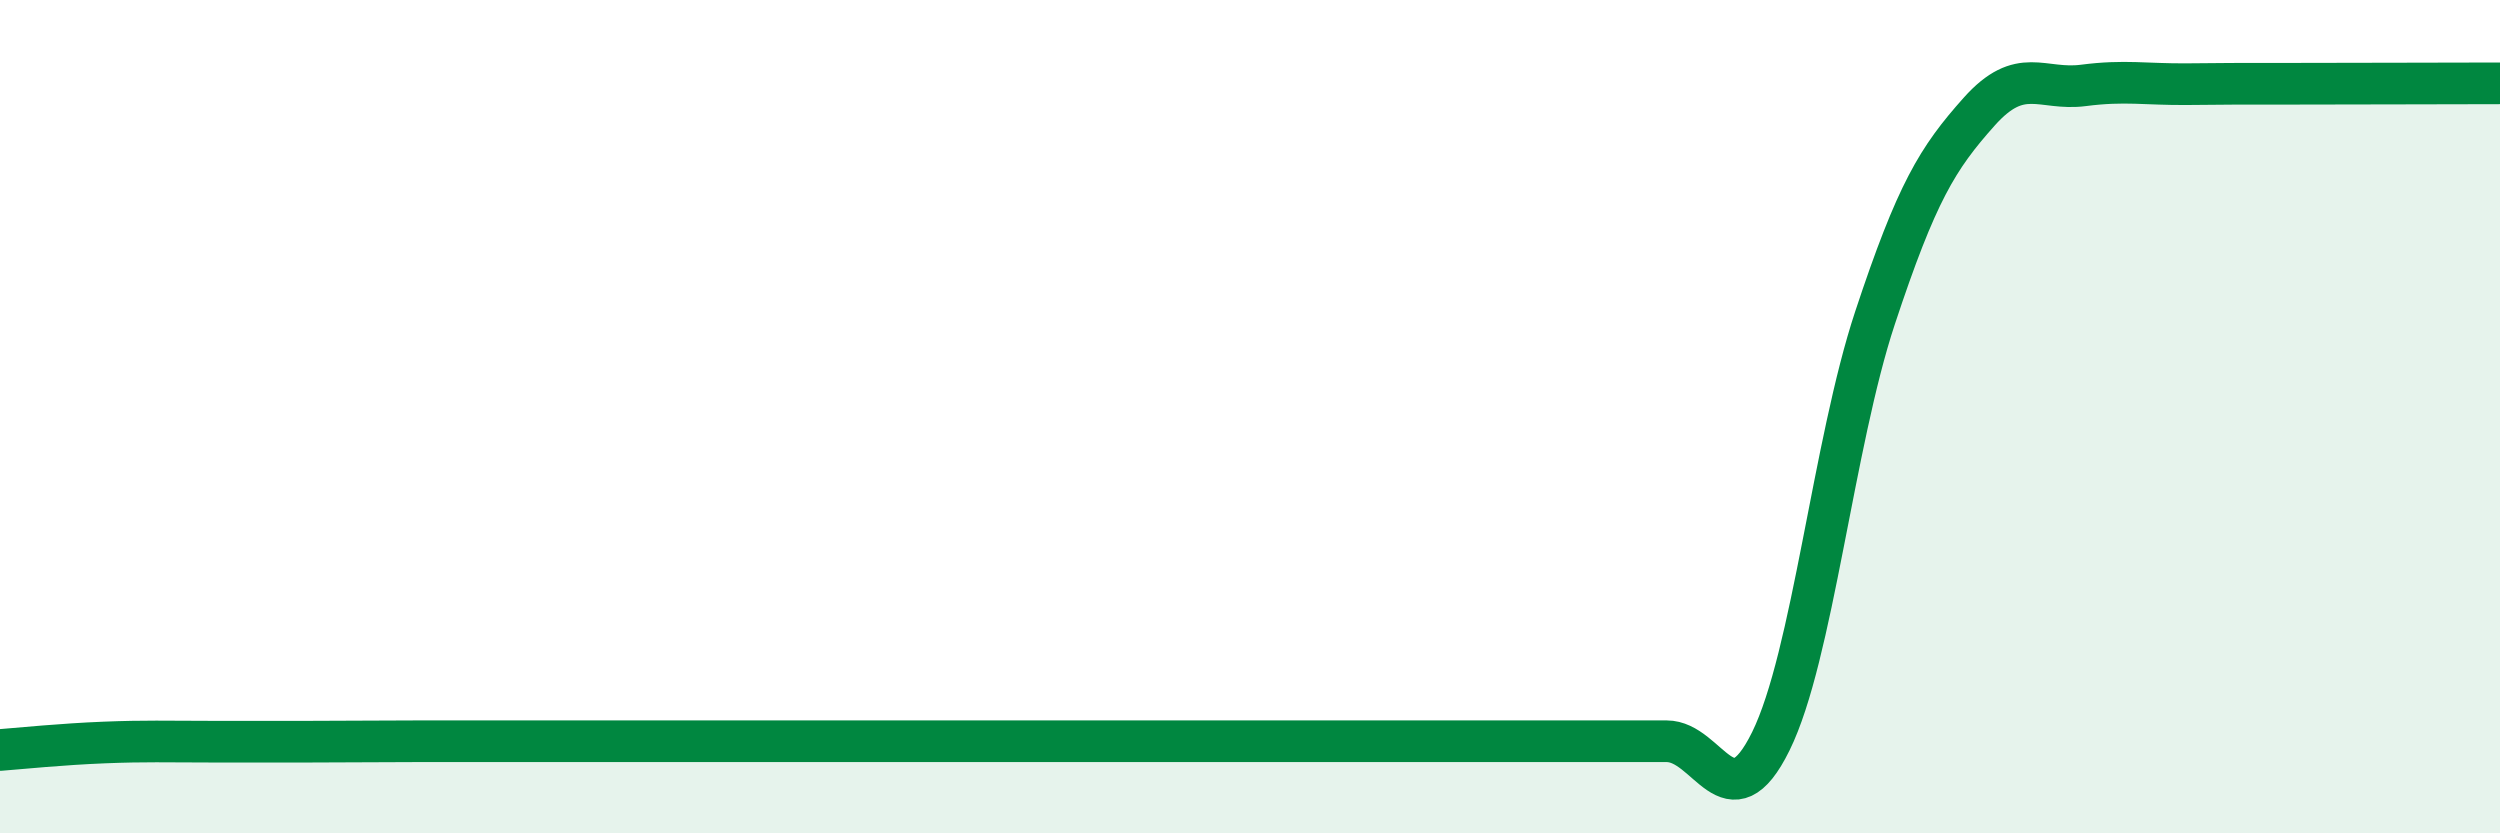
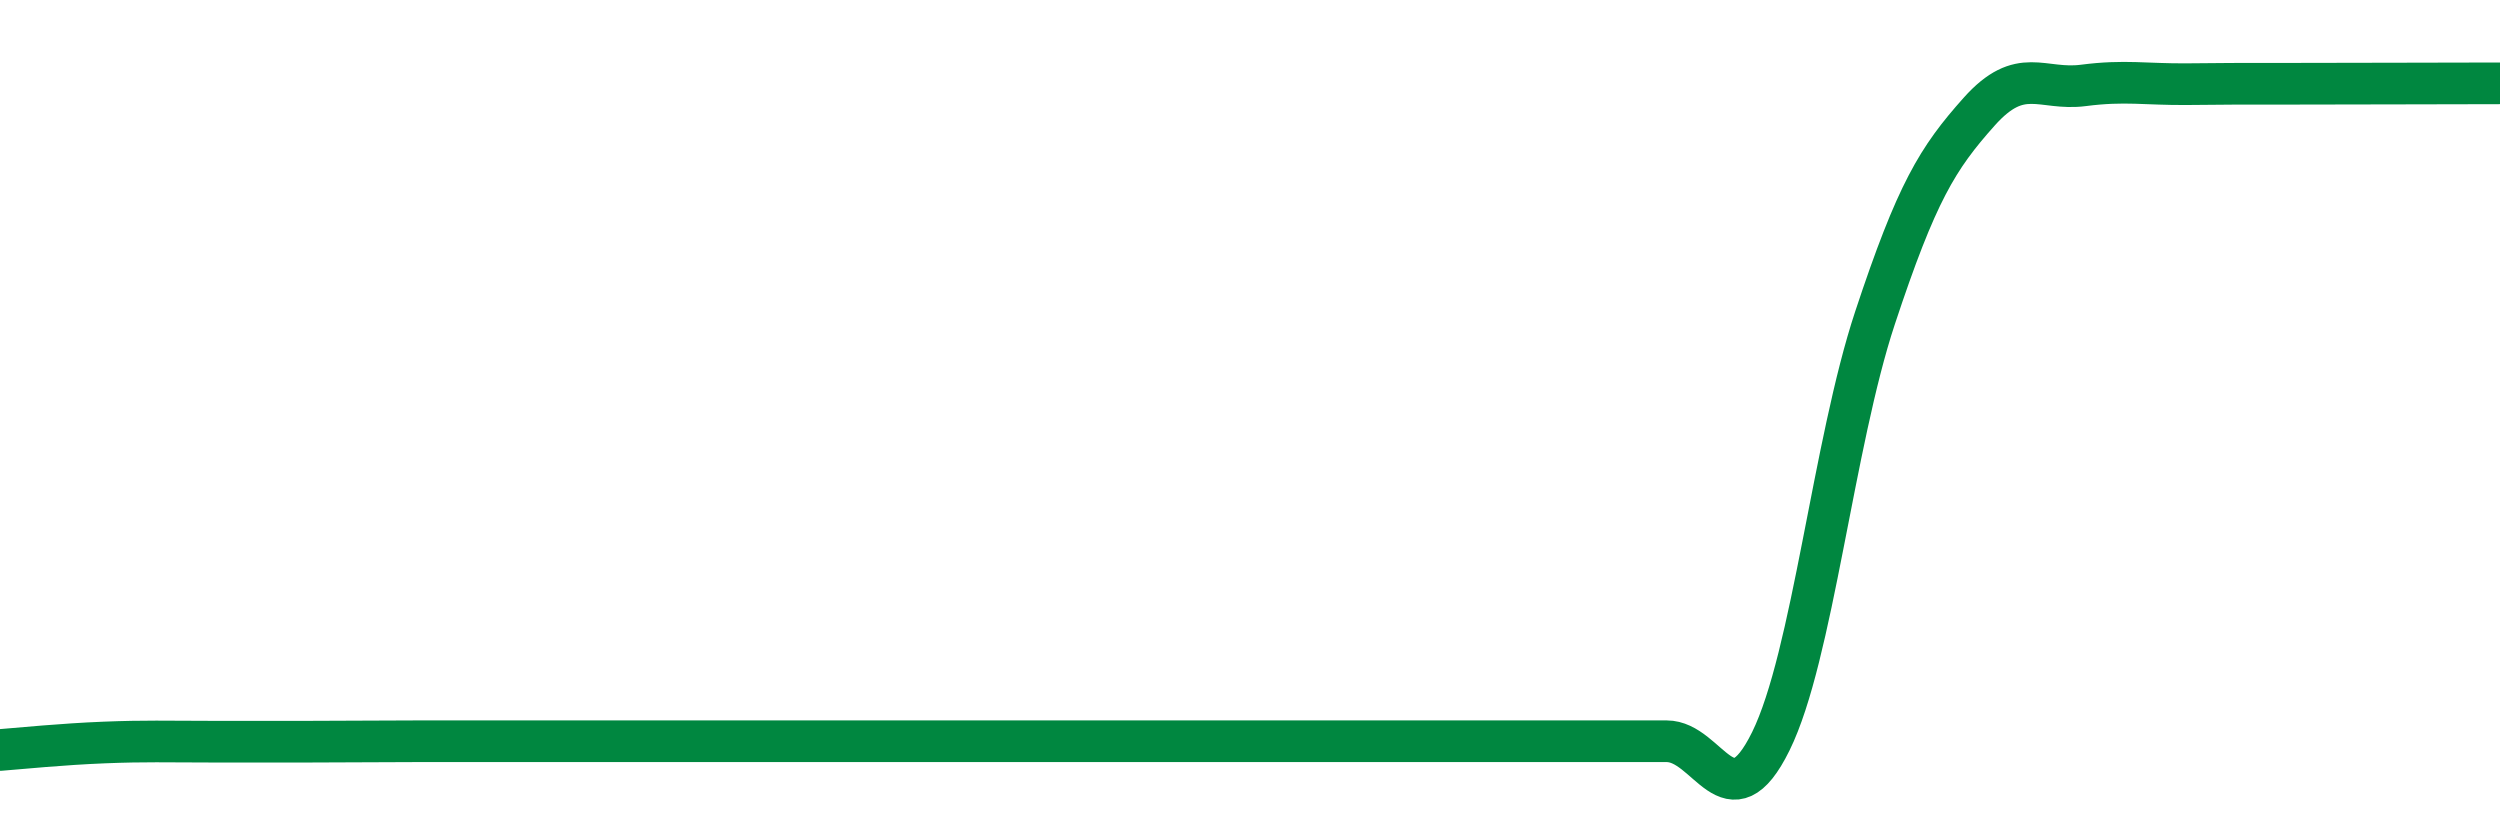
<svg xmlns="http://www.w3.org/2000/svg" width="60" height="20" viewBox="0 0 60 20">
-   <path d="M 0,18 C 0.5,17.96 1.5,17.86 2.5,17.82 C 3.5,17.78 4,17.8 5,17.8 C 6,17.8 6.5,17.8 7.5,17.8 C 8.5,17.8 9,17.79 10,17.79 C 11,17.79 11.5,17.79 12.5,17.79 C 13.5,17.79 14,17.79 15,17.79 C 16,17.79 16.5,17.79 17.5,17.79 C 18.5,17.79 19,17.79 20,17.79 C 21,17.79 21.5,17.79 22.5,17.79 C 23.5,17.79 24,17.79 25,17.79 C 26,17.79 26.5,17.79 27.5,17.79 C 28.5,17.79 29,17.79 30,17.79 C 31,17.79 31.5,17.79 32.5,17.79 C 33.5,17.79 34,17.79 35,17.79 C 36,17.79 36.5,17.79 37.5,17.79 C 38.5,17.79 39,17.79 40,17.79 C 41,17.79 41.5,19.82 42.5,17.79 C 43.5,15.76 44,10.65 45,7.63 C 46,4.61 46.5,3.8 47.5,2.68 C 48.5,1.56 49,2.18 50,2.05 C 51,1.92 51.5,2.03 52.5,2.02 C 53.5,2.01 53.5,2.01 55,2.01 C 56.5,2.01 59,2 60,2L60 20L0 20Z" fill="#008740" opacity="0.1" stroke-linecap="round" stroke-linejoin="round" />
  <path d="M 0,18 C 0.5,17.96 1.5,17.86 2.5,17.82 C 3.5,17.78 4,17.8 5,17.8 C 6,17.8 6.5,17.8 7.5,17.8 C 8.5,17.8 9,17.79 10,17.79 C 11,17.79 11.5,17.79 12.5,17.79 C 13.5,17.79 14,17.79 15,17.79 C 16,17.79 16.5,17.79 17.5,17.79 C 18.5,17.79 19,17.79 20,17.79 C 21,17.79 21.5,17.79 22.5,17.79 C 23.5,17.79 24,17.79 25,17.79 C 26,17.79 26.5,17.79 27.5,17.79 C 28.5,17.79 29,17.79 30,17.79 C 31,17.79 31.5,17.79 32.5,17.79 C 33.5,17.79 34,17.79 35,17.79 C 36,17.79 36.5,17.79 37.5,17.79 C 38.5,17.79 39,17.79 40,17.79 C 41,17.79 41.5,19.82 42.5,17.79 C 43.5,15.76 44,10.65 45,7.63 C 46,4.61 46.5,3.8 47.5,2.68 C 48.5,1.56 49,2.18 50,2.05 C 51,1.92 51.5,2.03 52.5,2.02 C 53.5,2.01 53.5,2.01 55,2.01 C 56.5,2.01 59,2 60,2" stroke="#008740" stroke-width="1" fill="none" stroke-linecap="round" stroke-linejoin="round" />
</svg>